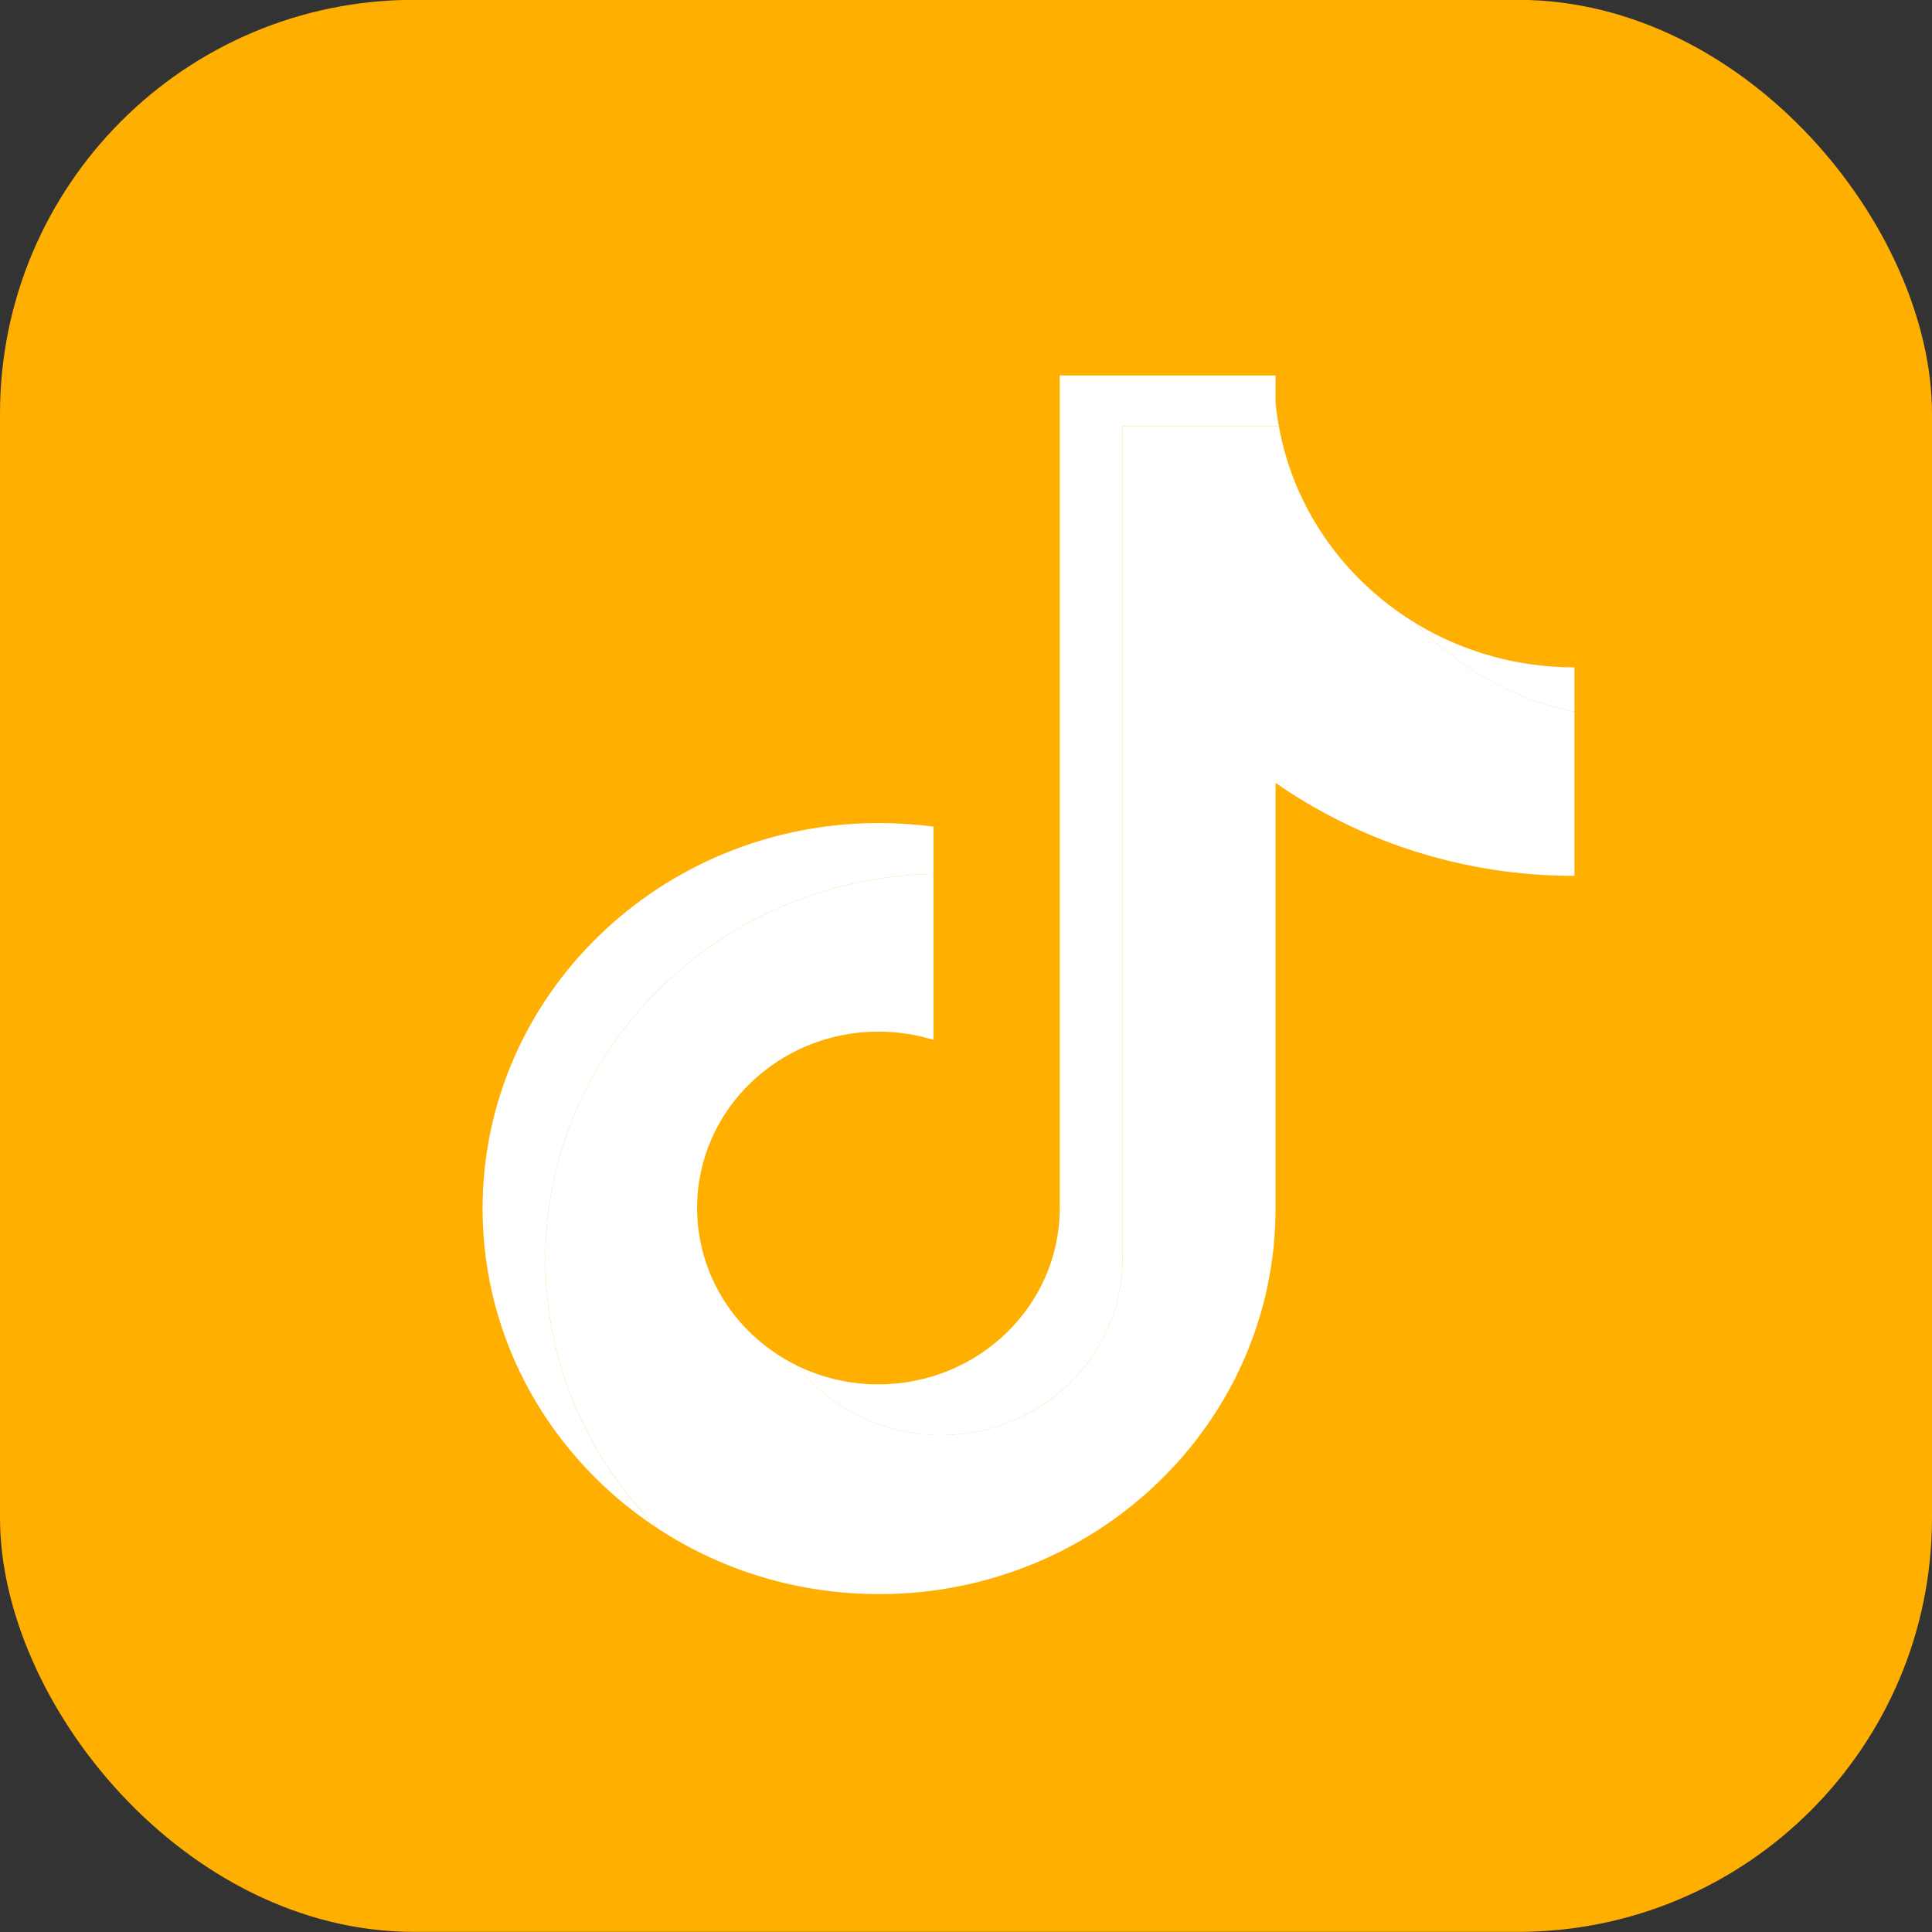
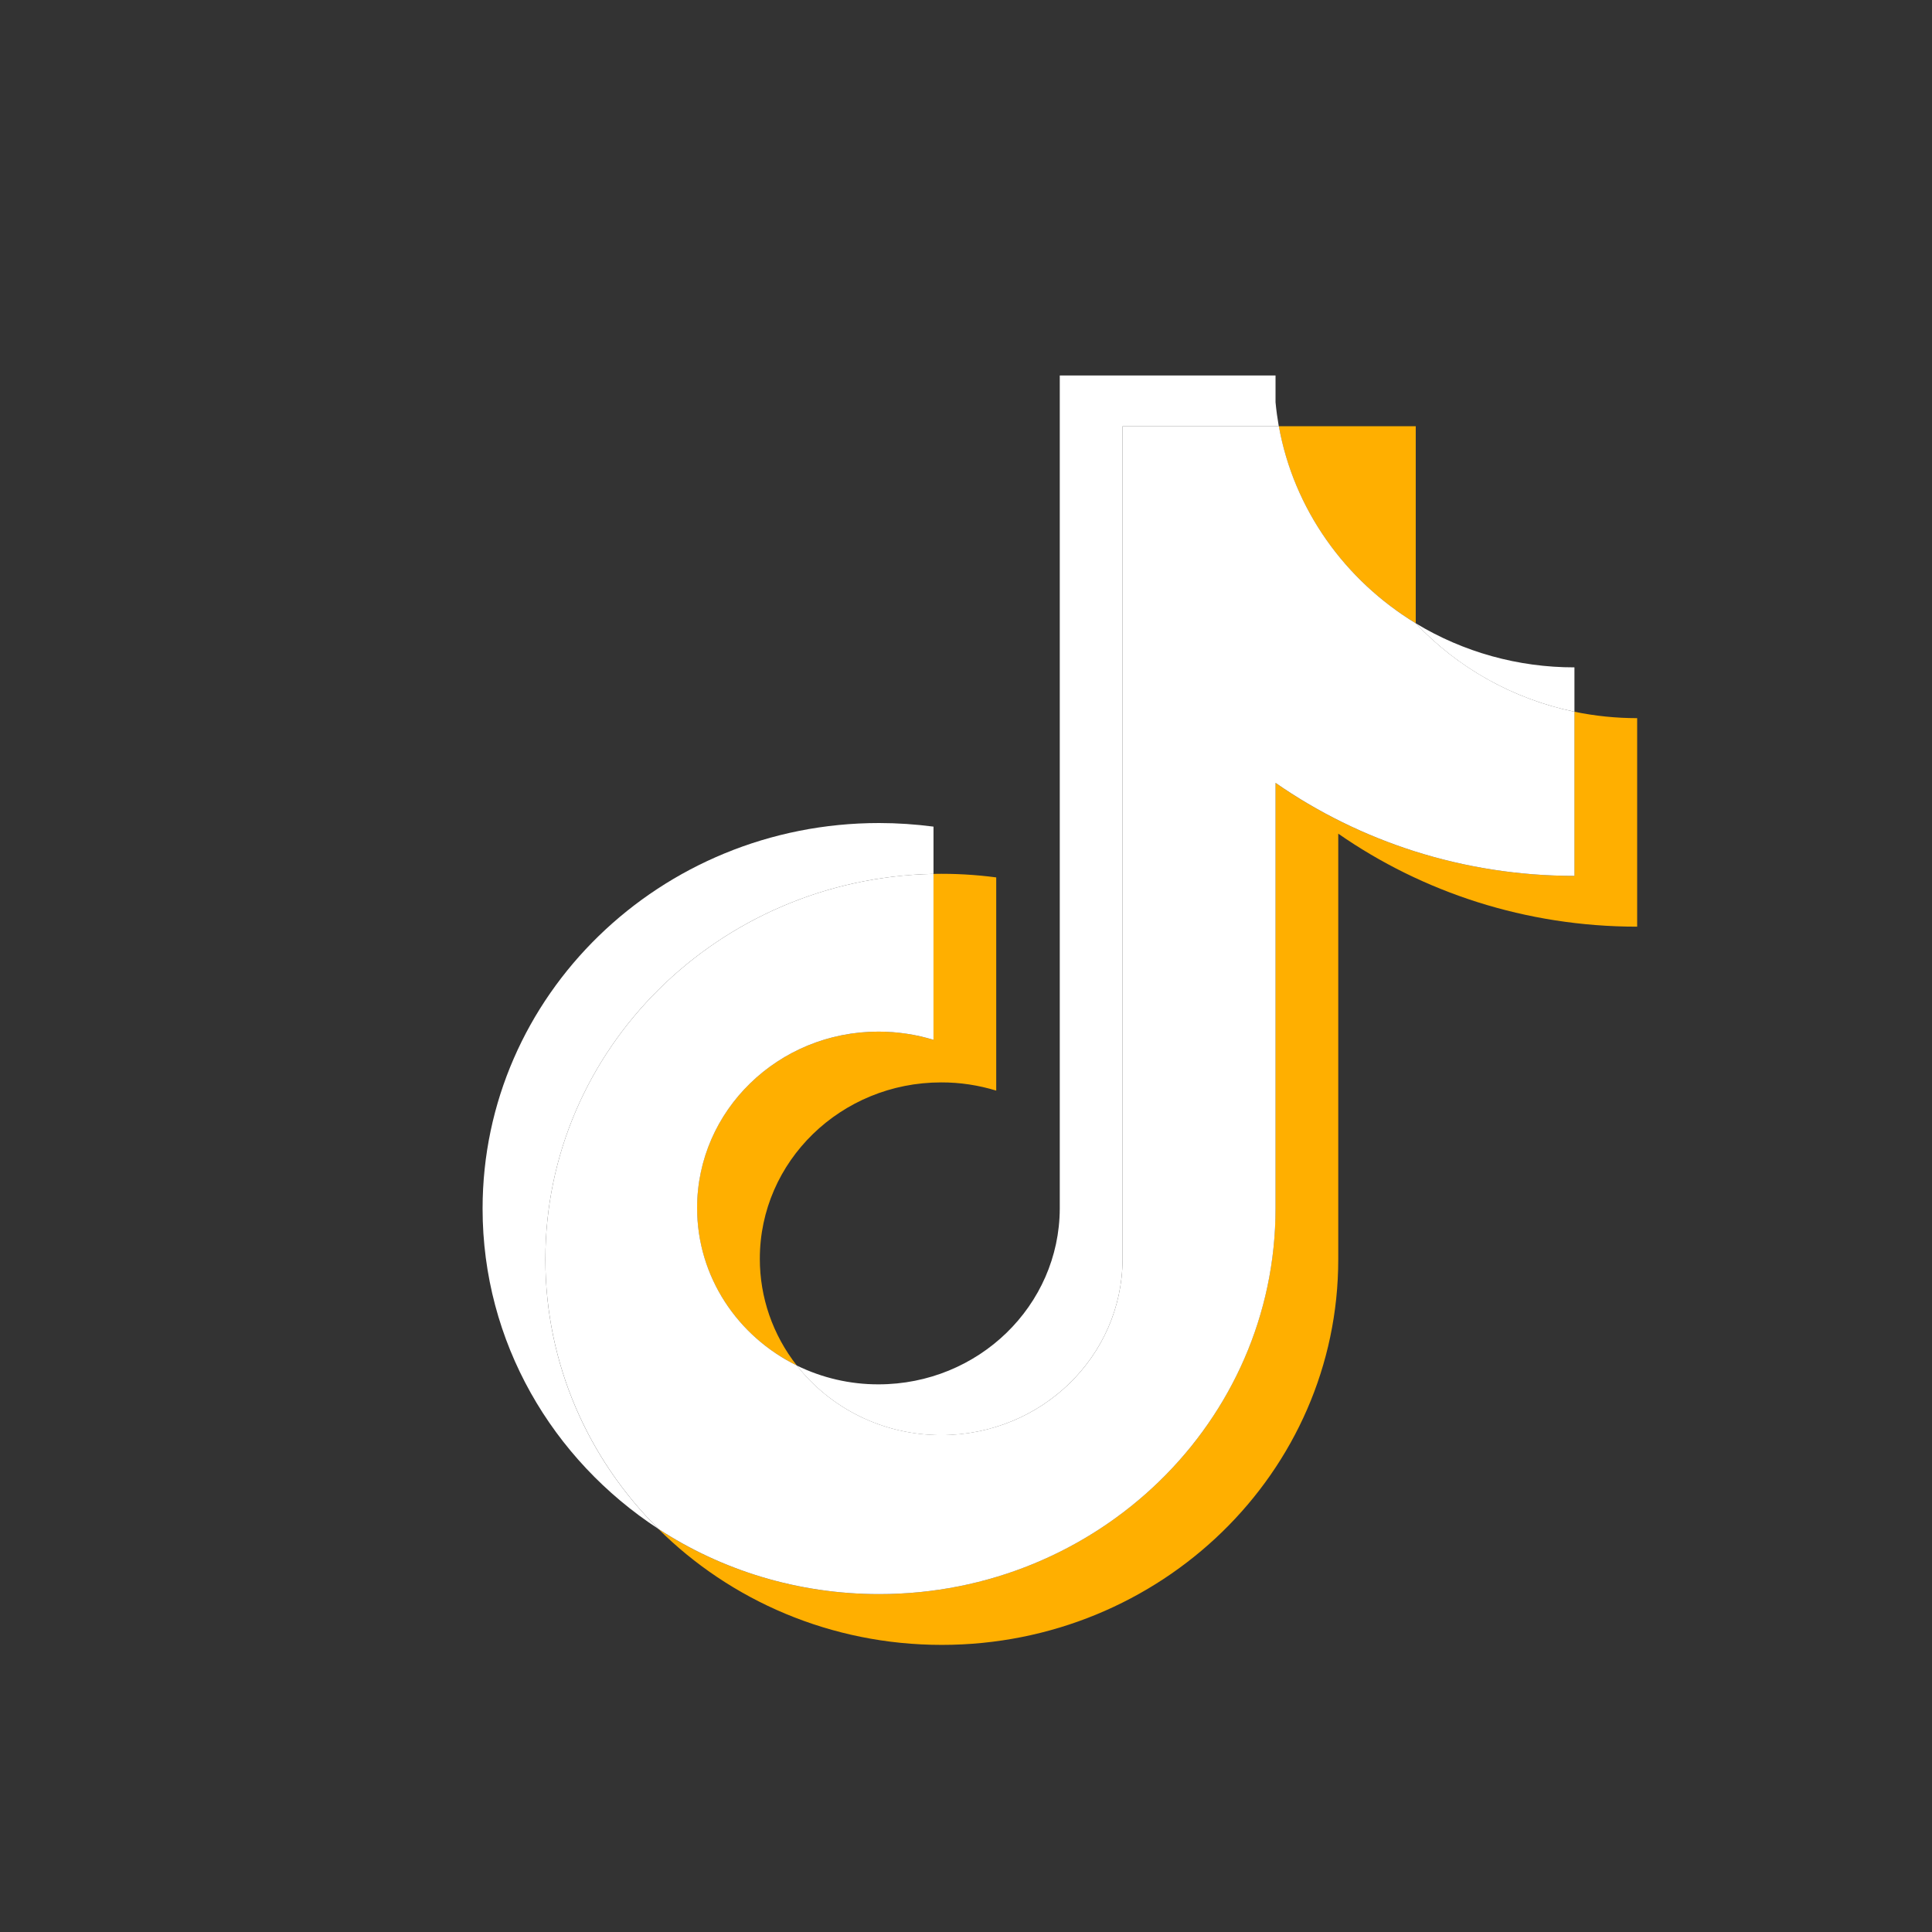
<svg xmlns="http://www.w3.org/2000/svg" width="28" height="28" viewBox="0 0 28 28" fill="none">
  <rect x="0" y="0" width="28" height="28" fill="#333333" stroke="none" />
-   <rect y="-0.002" width="28" height="28" rx="6" fill="#FFAF00" />
-   <path d="M19.395 12.082C20.616 12.931 22.112 13.43 23.727 13.43V10.408C23.422 10.408 23.117 10.377 22.817 10.315V12.694C21.202 12.694 19.707 12.195 18.485 11.346V17.515C18.485 20.601 15.913 23.103 12.74 23.103C11.556 23.103 10.455 22.755 9.541 22.158C10.584 23.195 12.04 23.839 13.649 23.839C16.823 23.839 19.395 21.337 19.395 18.251V12.082H19.395ZM20.518 9.033C19.894 8.37 19.484 7.513 19.395 6.566V6.177H18.533C18.75 7.381 19.49 8.409 20.518 9.033ZM11.548 19.79C11.199 19.345 11.011 18.801 11.012 18.242C11.012 16.831 12.188 15.687 13.64 15.687C13.911 15.686 14.18 15.727 14.438 15.806V12.716C14.136 12.676 13.832 12.659 13.528 12.665V15.07C13.27 14.991 13.001 14.95 12.73 14.951C11.279 14.951 10.102 16.095 10.102 17.506C10.102 18.505 10.69 19.369 11.548 19.79Z" fill="#FFAF00" />
+   <path d="M19.395 12.082C20.616 12.931 22.112 13.43 23.727 13.43V10.408C23.422 10.408 23.117 10.377 22.817 10.315V12.694C21.202 12.694 19.707 12.195 18.485 11.346V17.515C18.485 20.601 15.913 23.103 12.74 23.103C11.556 23.103 10.455 22.755 9.541 22.158C10.584 23.195 12.04 23.839 13.649 23.839C16.823 23.839 19.395 21.337 19.395 18.251V12.082H19.395ZM20.518 9.033V6.177H18.533C18.75 7.381 19.49 8.409 20.518 9.033ZM11.548 19.79C11.199 19.345 11.011 18.801 11.012 18.242C11.012 16.831 12.188 15.687 13.64 15.687C13.911 15.686 14.18 15.727 14.438 15.806V12.716C14.136 12.676 13.832 12.659 13.528 12.665V15.07C13.27 14.991 13.001 14.95 12.73 14.951C11.279 14.951 10.102 16.095 10.102 17.506C10.102 18.505 10.69 19.369 11.548 19.79Z" fill="#FFAF00" />
  <path d="M18.486 11.346C19.708 12.195 21.203 12.694 22.818 12.694V10.315C21.917 10.128 21.119 9.67 20.518 9.033C19.491 8.409 18.751 7.381 18.534 6.177H16.269V18.251C16.264 19.659 15.09 20.798 13.641 20.798C12.787 20.798 12.029 20.403 11.549 19.79C10.691 19.369 10.103 18.505 10.103 17.506C10.103 16.095 11.28 14.951 12.731 14.951C13.009 14.951 13.277 14.993 13.529 15.07V12.665C10.412 12.727 7.904 15.205 7.904 18.251C7.904 19.772 8.529 21.151 9.542 22.158C10.456 22.755 11.557 23.103 12.741 23.103C15.914 23.103 18.486 20.601 18.486 17.515V11.346L18.486 11.346Z" fill="white" />
  <path d="M22.818 10.315V9.672C22.005 9.673 21.208 9.452 20.518 9.033C21.129 9.683 21.933 10.132 22.818 10.315V10.315ZM18.533 6.178C18.513 6.062 18.497 5.947 18.486 5.83V5.442H15.359V17.516C15.354 18.923 14.18 20.063 12.731 20.063C12.32 20.064 11.915 19.97 11.548 19.79C12.028 20.403 12.787 20.799 13.64 20.799C15.089 20.799 16.264 19.659 16.269 18.252V6.178H18.533V6.178ZM13.529 12.665V11.98C13.267 11.946 13.004 11.928 12.74 11.928C9.567 11.928 6.994 14.43 6.994 17.516C6.994 19.45 8.005 21.155 9.542 22.158C8.528 21.151 7.904 19.772 7.904 18.252C7.904 15.205 10.411 12.728 13.529 12.665Z" fill="white" />
</svg>